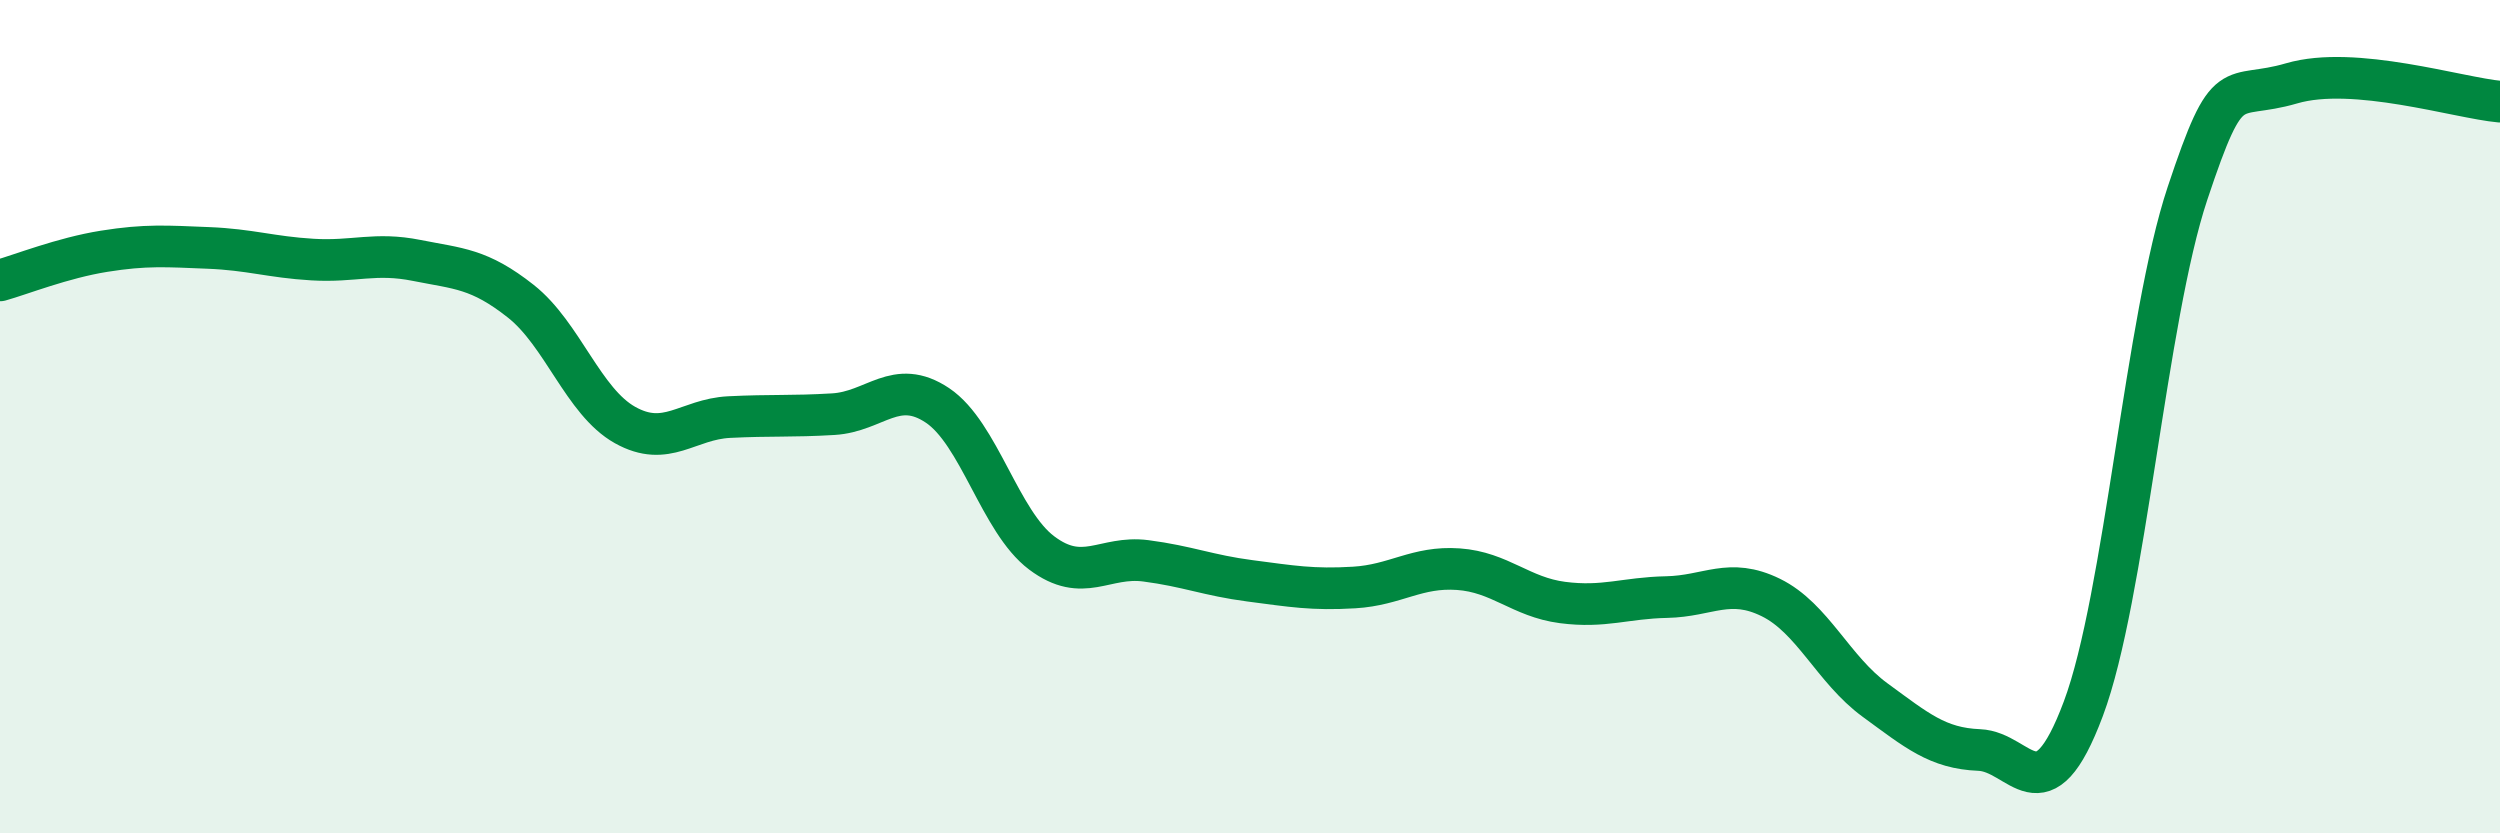
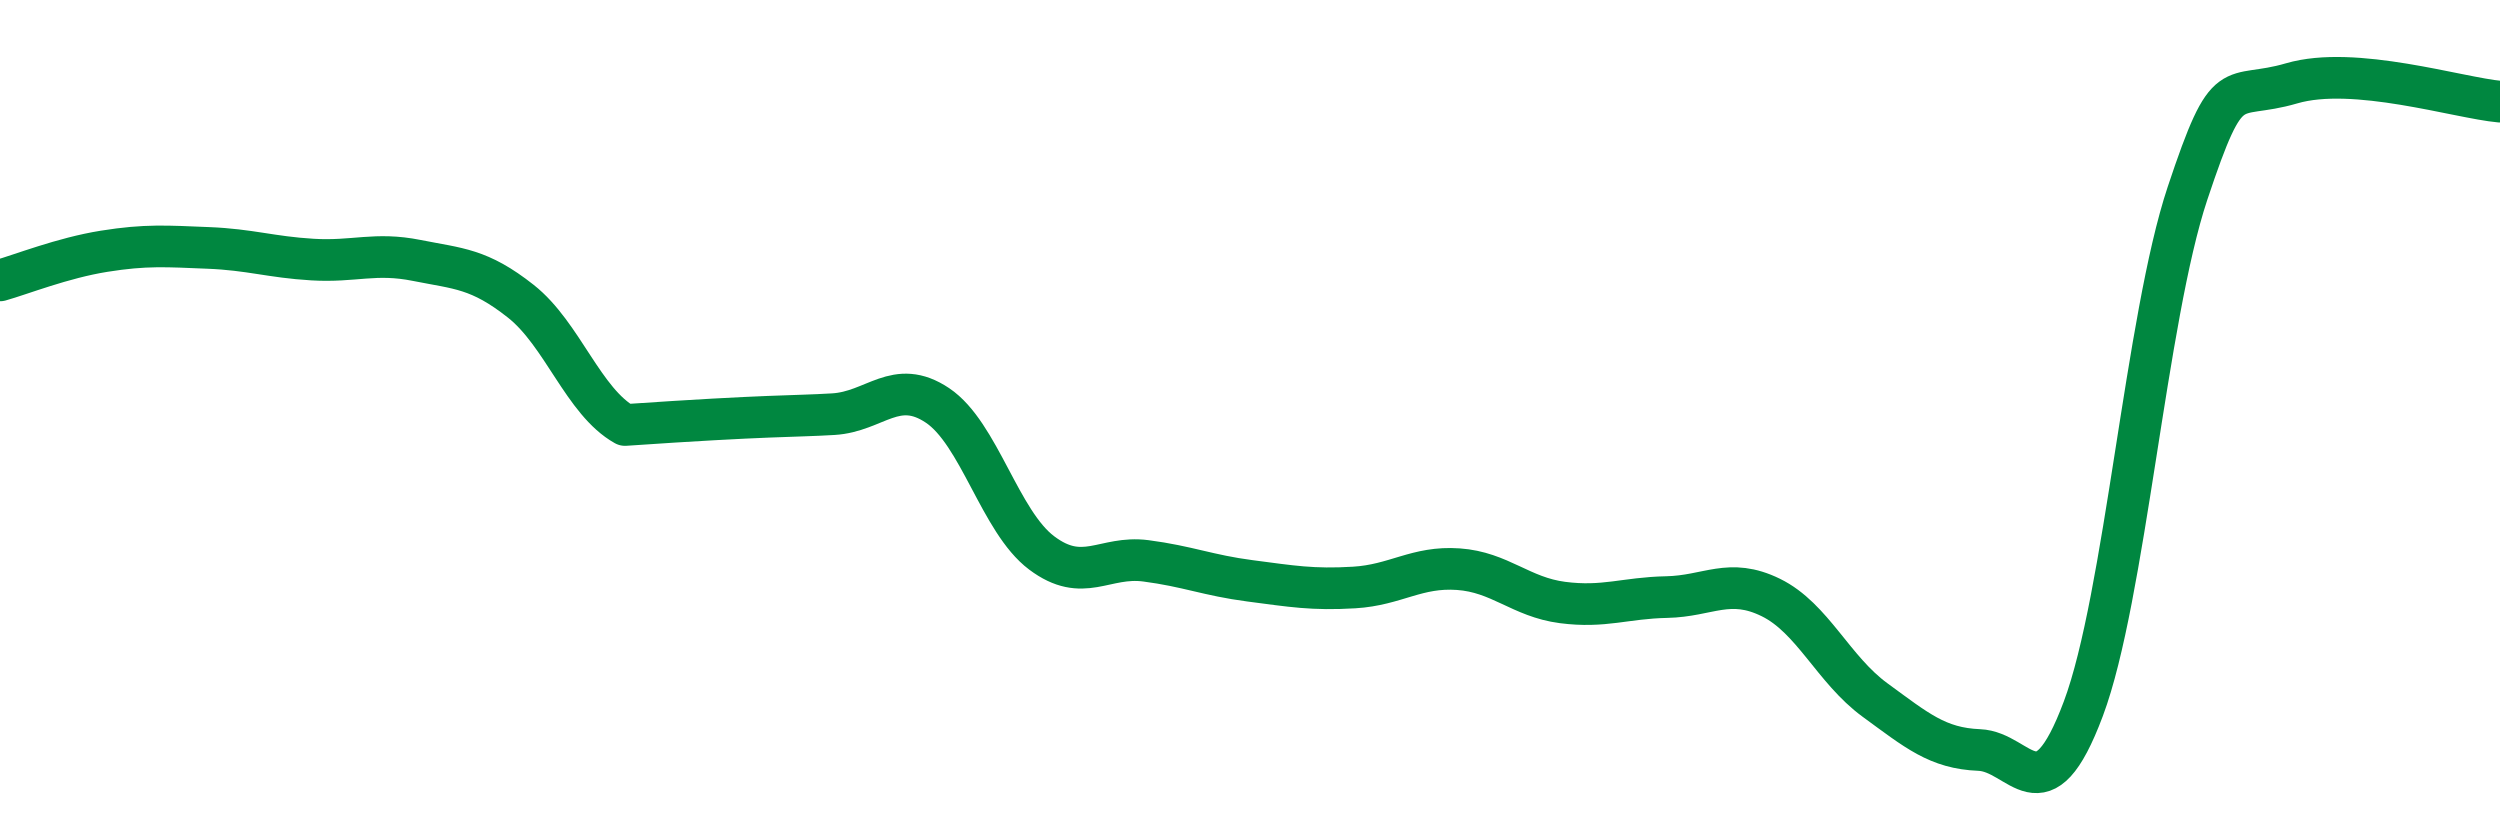
<svg xmlns="http://www.w3.org/2000/svg" width="60" height="20" viewBox="0 0 60 20">
-   <path d="M 0,6.73 C 0.5,6.59 1.5,6.19 2.5,6.03 C 3.5,5.87 4,5.91 5,5.95 C 6,5.99 6.5,6.17 7.5,6.23 C 8.5,6.29 9,6.05 10,6.25 C 11,6.45 11.5,6.44 12.5,7.23 C 13.5,8.02 14,9.64 15,10.2 C 16,10.76 16.5,10.06 17.5,10.01 C 18.5,9.96 19,10 20,9.94 C 21,9.88 21.5,9.06 22.5,9.73 C 23.5,10.4 24,12.52 25,13.27 C 26,14.02 26.5,13.33 27.5,13.46 C 28.5,13.59 29,13.81 30,13.94 C 31,14.07 31.5,14.16 32.5,14.1 C 33.5,14.04 34,13.59 35,13.66 C 36,13.73 36.5,14.33 37.5,14.46 C 38.5,14.59 39,14.35 40,14.33 C 41,14.31 41.5,13.85 42.5,14.34 C 43.5,14.83 44,16.07 45,16.8 C 46,17.53 46.5,17.96 47.5,18 C 48.5,18.04 49,19.68 50,17.01 C 51,14.34 51.5,7.64 52.5,4.64 C 53.5,1.64 53.5,2.44 55,2 C 56.5,1.56 59,2.35 60,2.44L60 20L0 20Z" fill="#008740" opacity="0.1" stroke-linecap="round" stroke-linejoin="round" />
-   <path d="M 0,6.73 C 0.5,6.59 1.5,6.19 2.5,6.03 C 3.5,5.87 4,5.91 5,5.95 C 6,5.99 6.5,6.17 7.5,6.23 C 8.5,6.29 9,6.05 10,6.25 C 11,6.45 11.5,6.44 12.5,7.23 C 13.5,8.02 14,9.64 15,10.2 C 16,10.76 16.5,10.06 17.5,10.01 C 18.5,9.96 19,10 20,9.94 C 21,9.88 21.5,9.06 22.5,9.73 C 23.5,10.4 24,12.52 25,13.27 C 26,14.02 26.5,13.33 27.5,13.46 C 28.5,13.59 29,13.81 30,13.94 C 31,14.07 31.5,14.16 32.5,14.1 C 33.5,14.04 34,13.59 35,13.66 C 36,13.73 36.5,14.33 37.5,14.46 C 38.5,14.59 39,14.35 40,14.33 C 41,14.31 41.5,13.85 42.5,14.34 C 43.5,14.83 44,16.07 45,16.8 C 46,17.53 46.5,17.96 47.5,18 C 48.5,18.04 49,19.68 50,17.01 C 51,14.34 51.5,7.64 52.5,4.64 C 53.5,1.64 53.5,2.44 55,2 C 56.5,1.56 59,2.35 60,2.44" stroke="#008740" stroke-width="1" fill="none" stroke-linecap="round" stroke-linejoin="round" />
+   <path d="M 0,6.73 C 0.5,6.59 1.5,6.19 2.5,6.03 C 3.5,5.87 4,5.91 5,5.95 C 6,5.99 6.5,6.17 7.5,6.23 C 8.5,6.29 9,6.05 10,6.25 C 11,6.45 11.5,6.44 12.5,7.23 C 13.5,8.02 14,9.64 15,10.2 C 18.5,9.96 19,10 20,9.94 C 21,9.88 21.5,9.06 22.5,9.73 C 23.5,10.4 24,12.52 25,13.27 C 26,14.02 26.5,13.33 27.5,13.46 C 28.5,13.59 29,13.81 30,13.94 C 31,14.07 31.5,14.16 32.5,14.1 C 33.5,14.04 34,13.59 35,13.66 C 36,13.73 36.5,14.33 37.5,14.46 C 38.5,14.59 39,14.35 40,14.33 C 41,14.31 41.5,13.85 42.5,14.34 C 43.5,14.83 44,16.07 45,16.8 C 46,17.53 46.5,17.96 47.5,18 C 48.5,18.04 49,19.68 50,17.01 C 51,14.34 51.5,7.64 52.5,4.64 C 53.5,1.64 53.5,2.44 55,2 C 56.5,1.56 59,2.35 60,2.44" stroke="#008740" stroke-width="1" fill="none" stroke-linecap="round" stroke-linejoin="round" />
</svg>